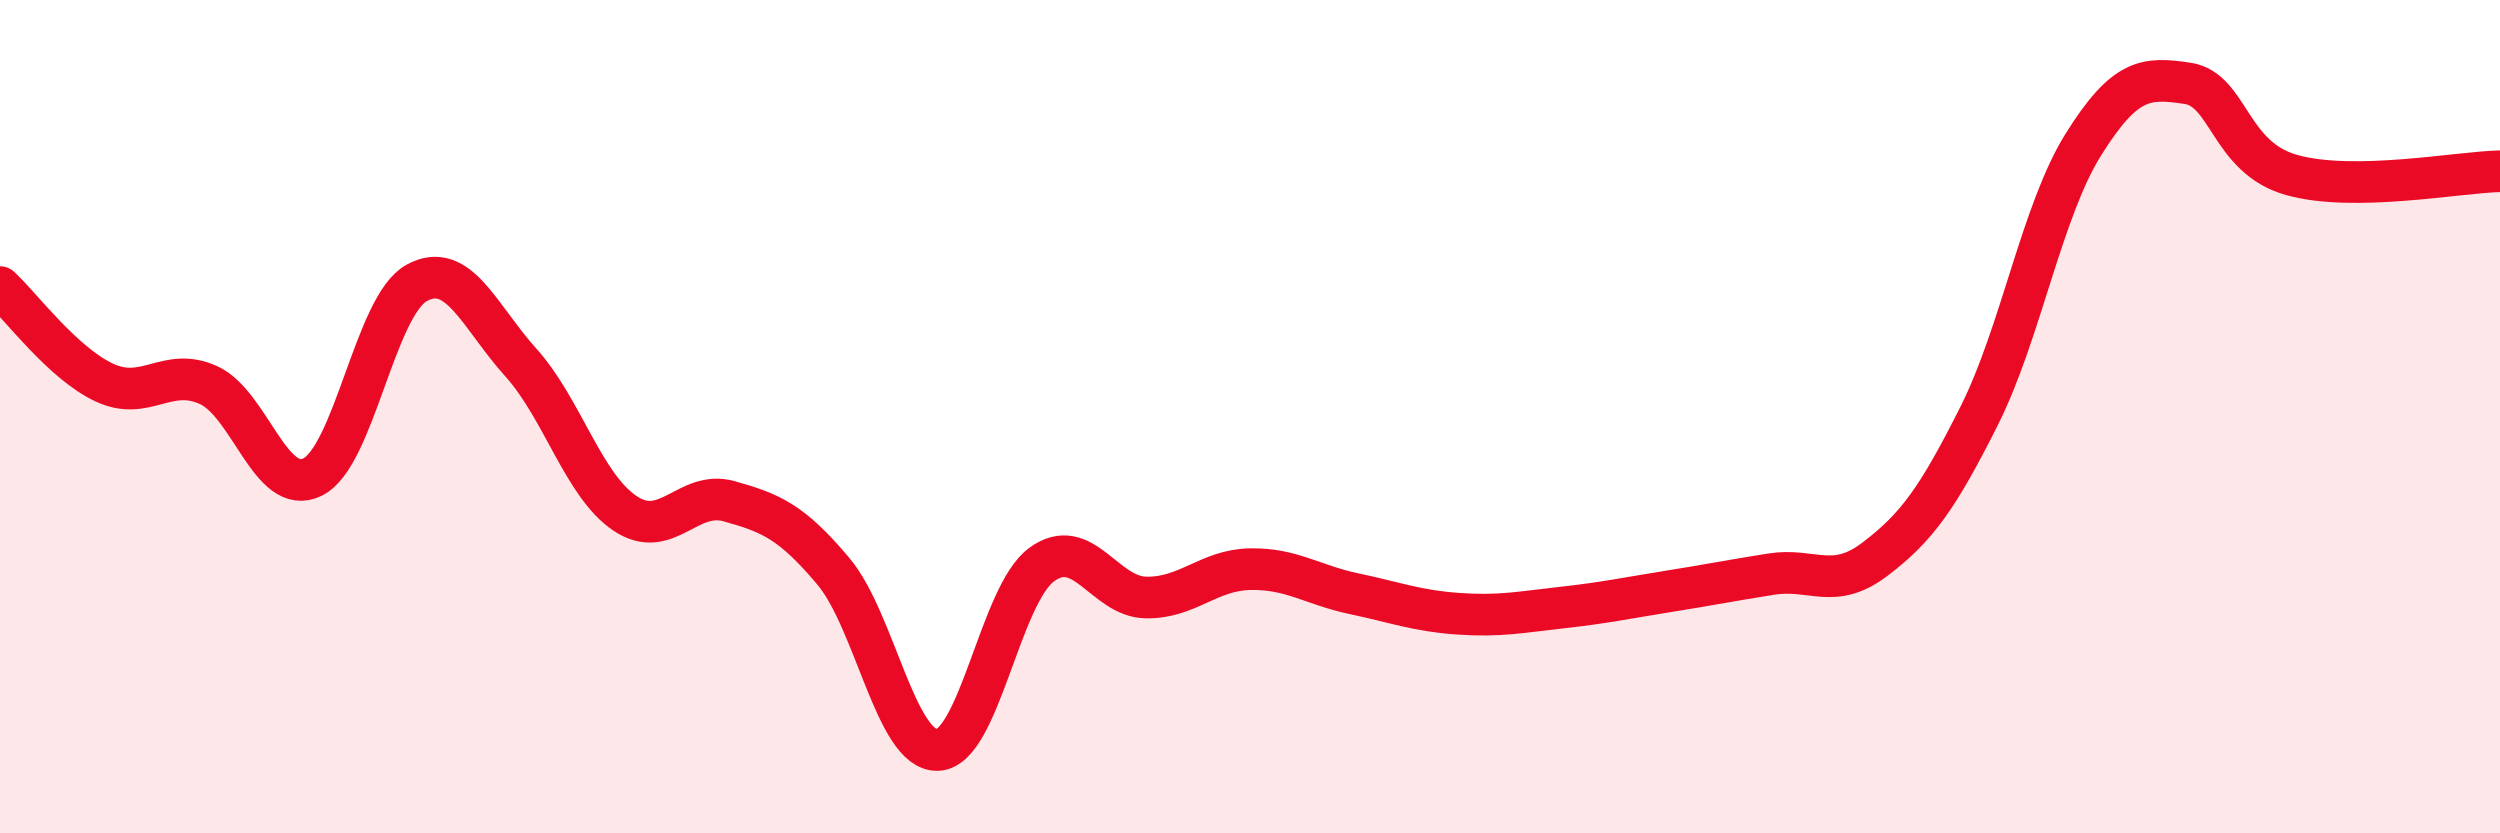
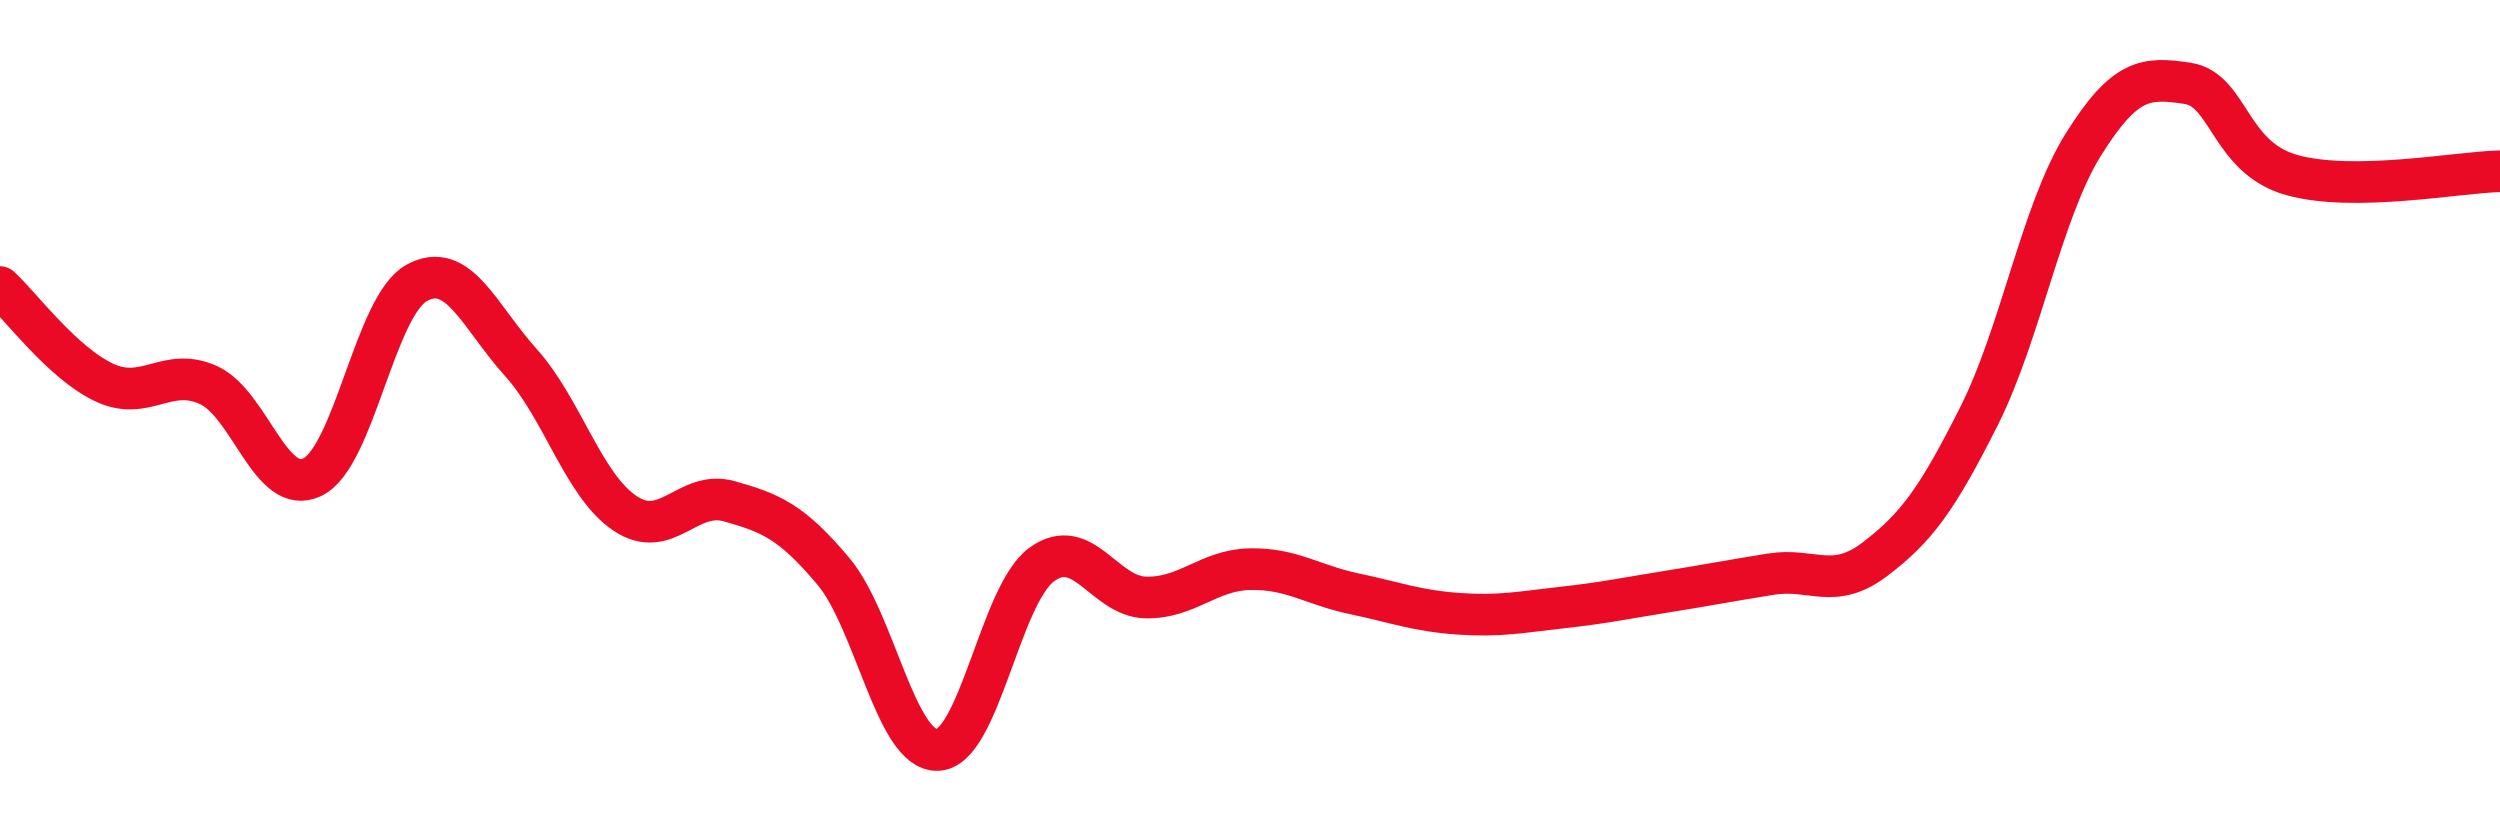
<svg xmlns="http://www.w3.org/2000/svg" width="60" height="20" viewBox="0 0 60 20">
-   <path d="M 0,6.89 C 0.5,7.35 1.5,8.71 2.5,9.18 C 3.5,9.65 4,8.79 5,9.24 C 6,9.69 6.5,11.94 7.5,11.45 C 8.5,10.96 9,7.34 10,6.79 C 11,6.24 11.5,7.59 12.5,8.7 C 13.5,9.81 14,11.65 15,12.32 C 16,12.99 16.5,11.75 17.5,12.03 C 18.5,12.31 19,12.52 20,13.71 C 21,14.9 21.5,18.03 22.5,18 C 23.5,17.97 24,14.28 25,13.55 C 26,12.82 26.5,14.32 27.5,14.34 C 28.5,14.36 29,13.68 30,13.66 C 31,13.64 31.5,14.04 32.5,14.25 C 33.5,14.46 34,14.66 35,14.73 C 36,14.8 36.5,14.69 37.5,14.58 C 38.5,14.47 39,14.36 40,14.2 C 41,14.04 41.5,13.94 42.5,13.78 C 43.5,13.62 44,14.18 45,13.42 C 46,12.66 46.5,11.97 47.5,9.98 C 48.5,7.99 49,5.07 50,3.47 C 51,1.87 51.5,1.85 52.5,2 C 53.5,2.15 53.5,3.78 55,4.2 C 56.5,4.62 59,4.13 60,4.11L60 20L0 20Z" fill="#EB0A25" opacity="0.1" stroke-linecap="round" stroke-linejoin="round" />
  <path d="M 0,6.89 C 0.5,7.35 1.5,8.71 2.5,9.18 C 3.5,9.65 4,8.79 5,9.24 C 6,9.69 6.5,11.94 7.5,11.45 C 8.5,10.96 9,7.34 10,6.79 C 11,6.24 11.5,7.59 12.5,8.7 C 13.5,9.81 14,11.65 15,12.32 C 16,12.99 16.5,11.75 17.5,12.03 C 18.5,12.31 19,12.52 20,13.71 C 21,14.9 21.5,18.03 22.5,18 C 23.5,17.97 24,14.28 25,13.55 C 26,12.82 26.5,14.32 27.5,14.34 C 28.5,14.36 29,13.68 30,13.66 C 31,13.64 31.5,14.04 32.5,14.25 C 33.5,14.46 34,14.66 35,14.73 C 36,14.8 36.5,14.69 37.5,14.58 C 38.5,14.47 39,14.36 40,14.2 C 41,14.04 41.5,13.94 42.5,13.78 C 43.5,13.62 44,14.18 45,13.42 C 46,12.66 46.5,11.97 47.5,9.98 C 48.5,7.99 49,5.07 50,3.47 C 51,1.87 51.5,1.85 52.5,2 C 53.5,2.15 53.5,3.78 55,4.2 C 56.5,4.62 59,4.13 60,4.11" stroke="#EB0A25" stroke-width="1" fill="none" stroke-linecap="round" stroke-linejoin="round" />
</svg>